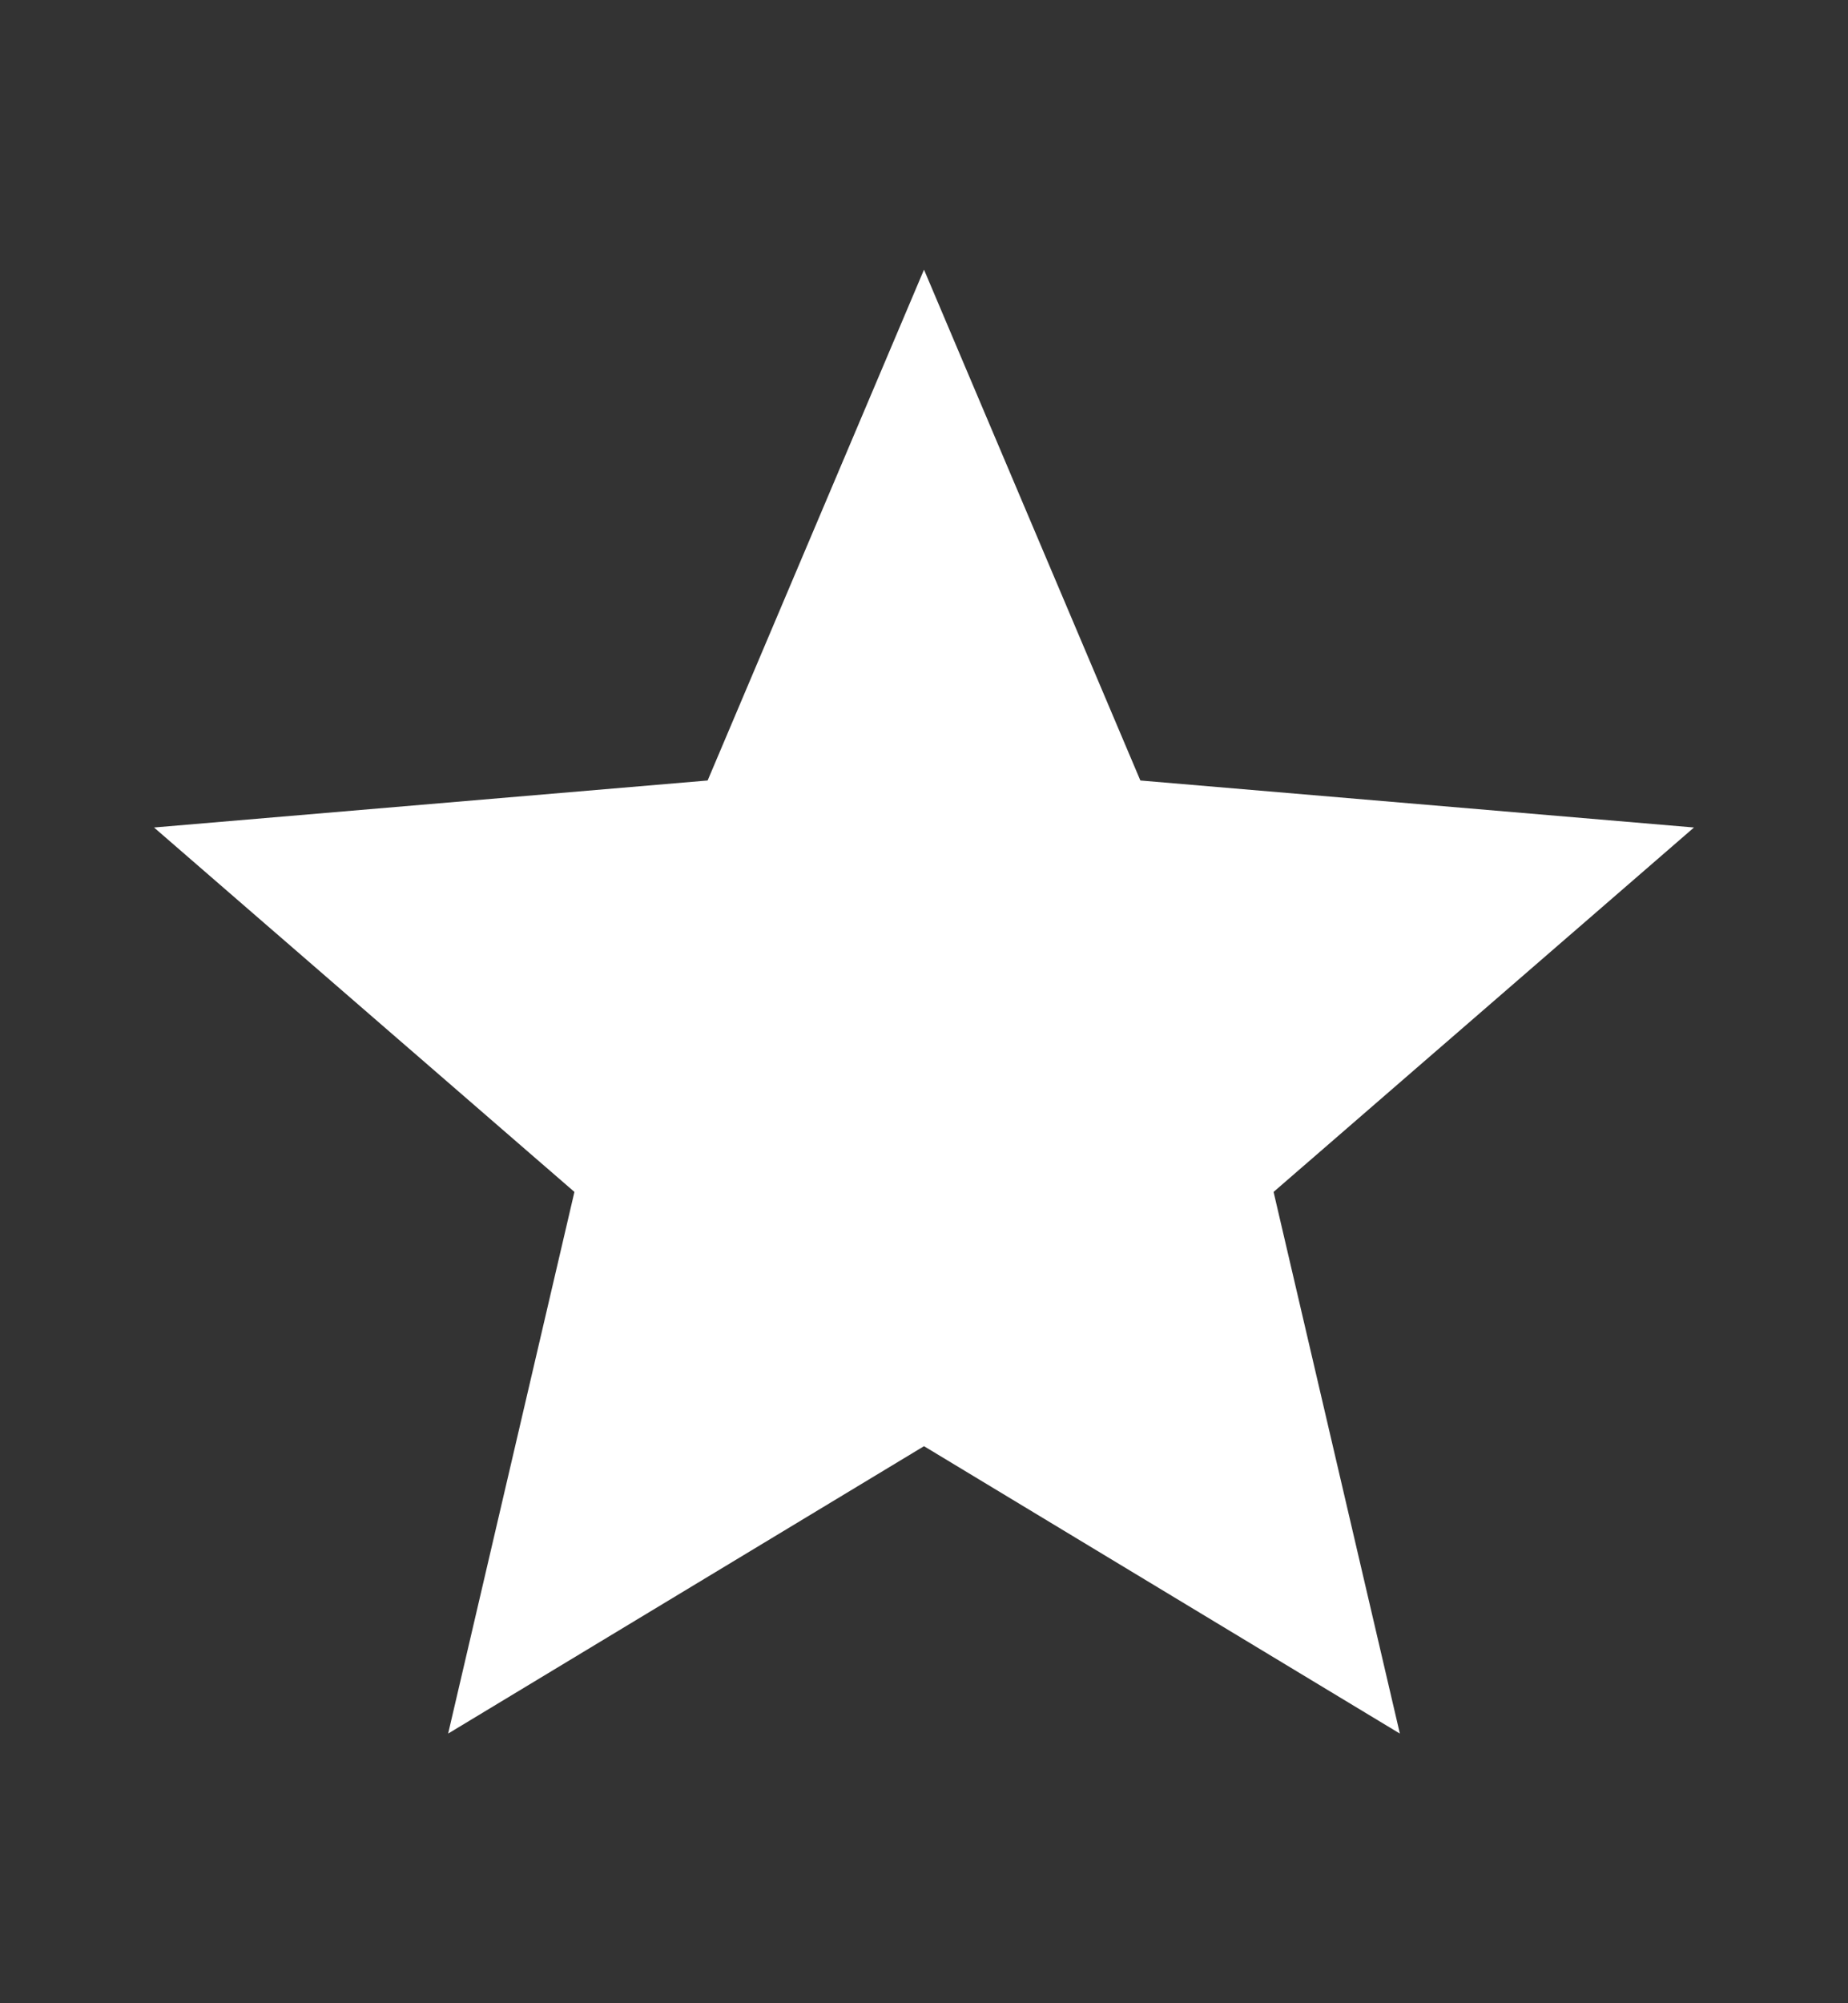
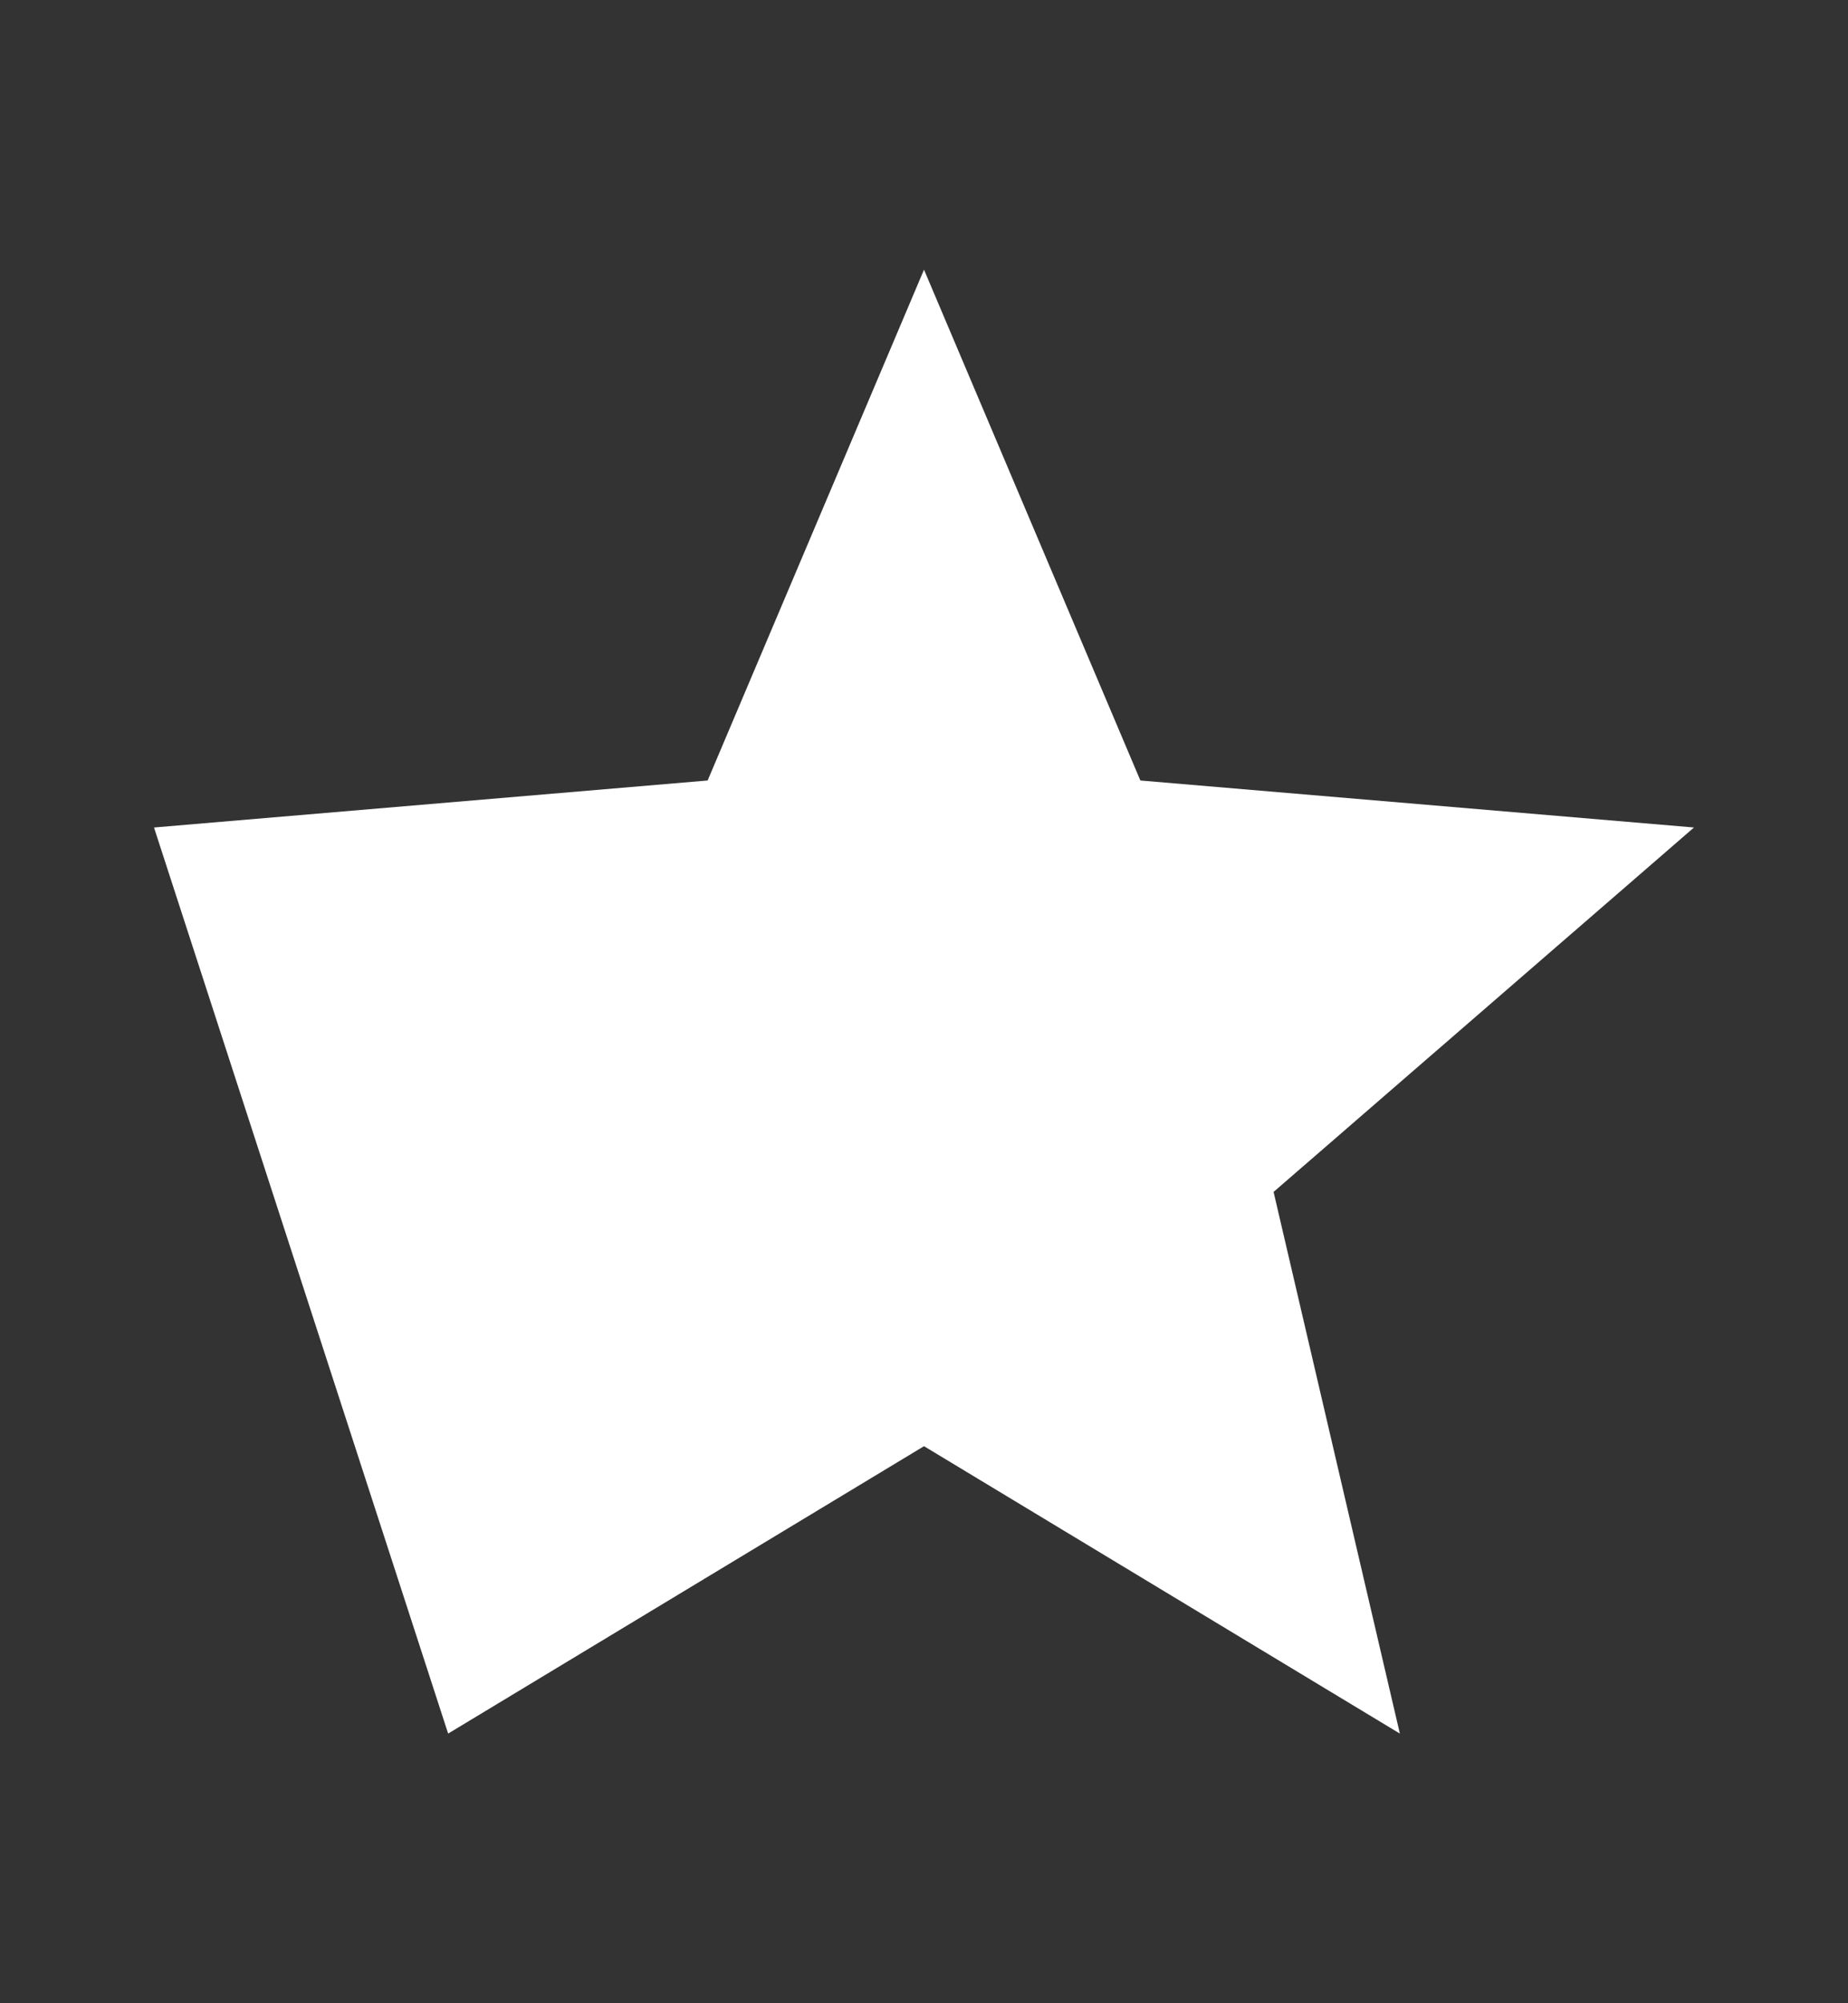
<svg xmlns="http://www.w3.org/2000/svg" width="12" height="13" viewBox="0 0 12 13" fill="none">
  <rect x="0" y="0" width="12" height="13" fill="#333333" stroke="none" />
-   <path d="M6 9.385L9.09 11.25L8.27 7.735L11 5.37L7.405 5.065L6 1.75L4.595 5.065L1 5.37L3.73 7.735L2.91 11.25L6 9.385Z" fill="white" />
+   <path d="M6 9.385L9.09 11.25L8.27 7.735L11 5.37L7.405 5.065L6 1.75L4.595 5.065L1 5.37L2.91 11.25L6 9.385Z" fill="white" />
</svg>